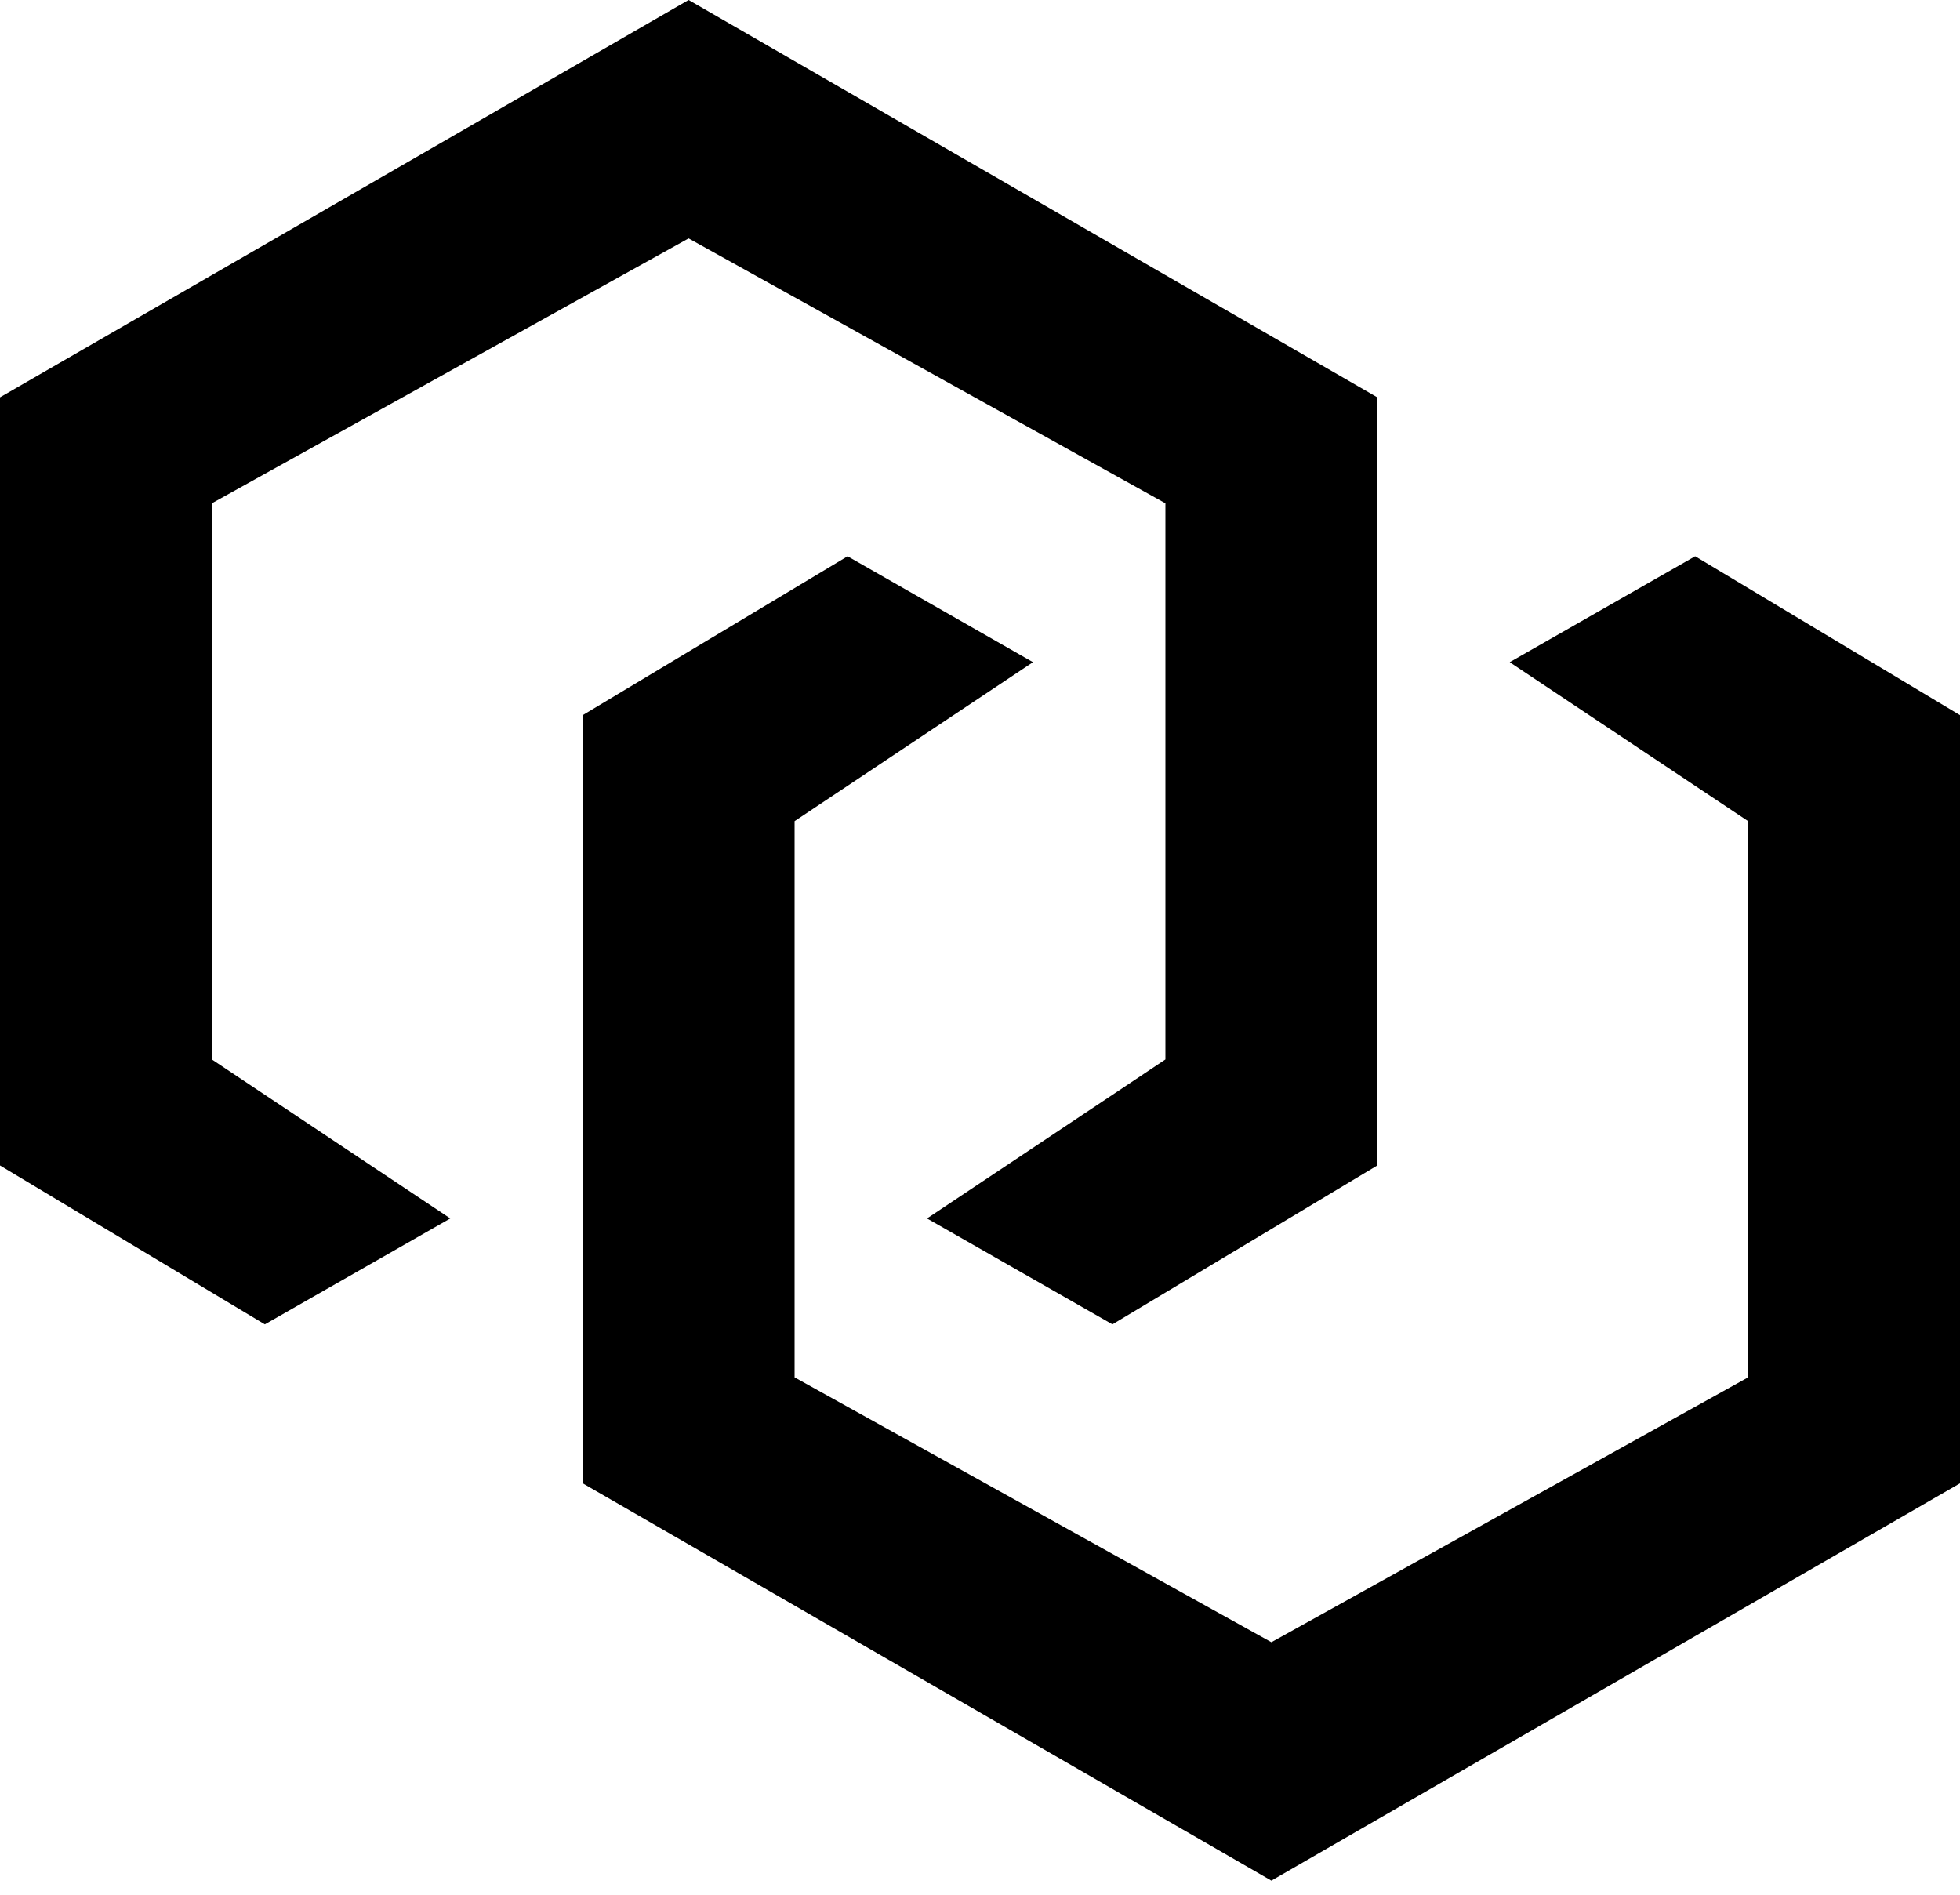
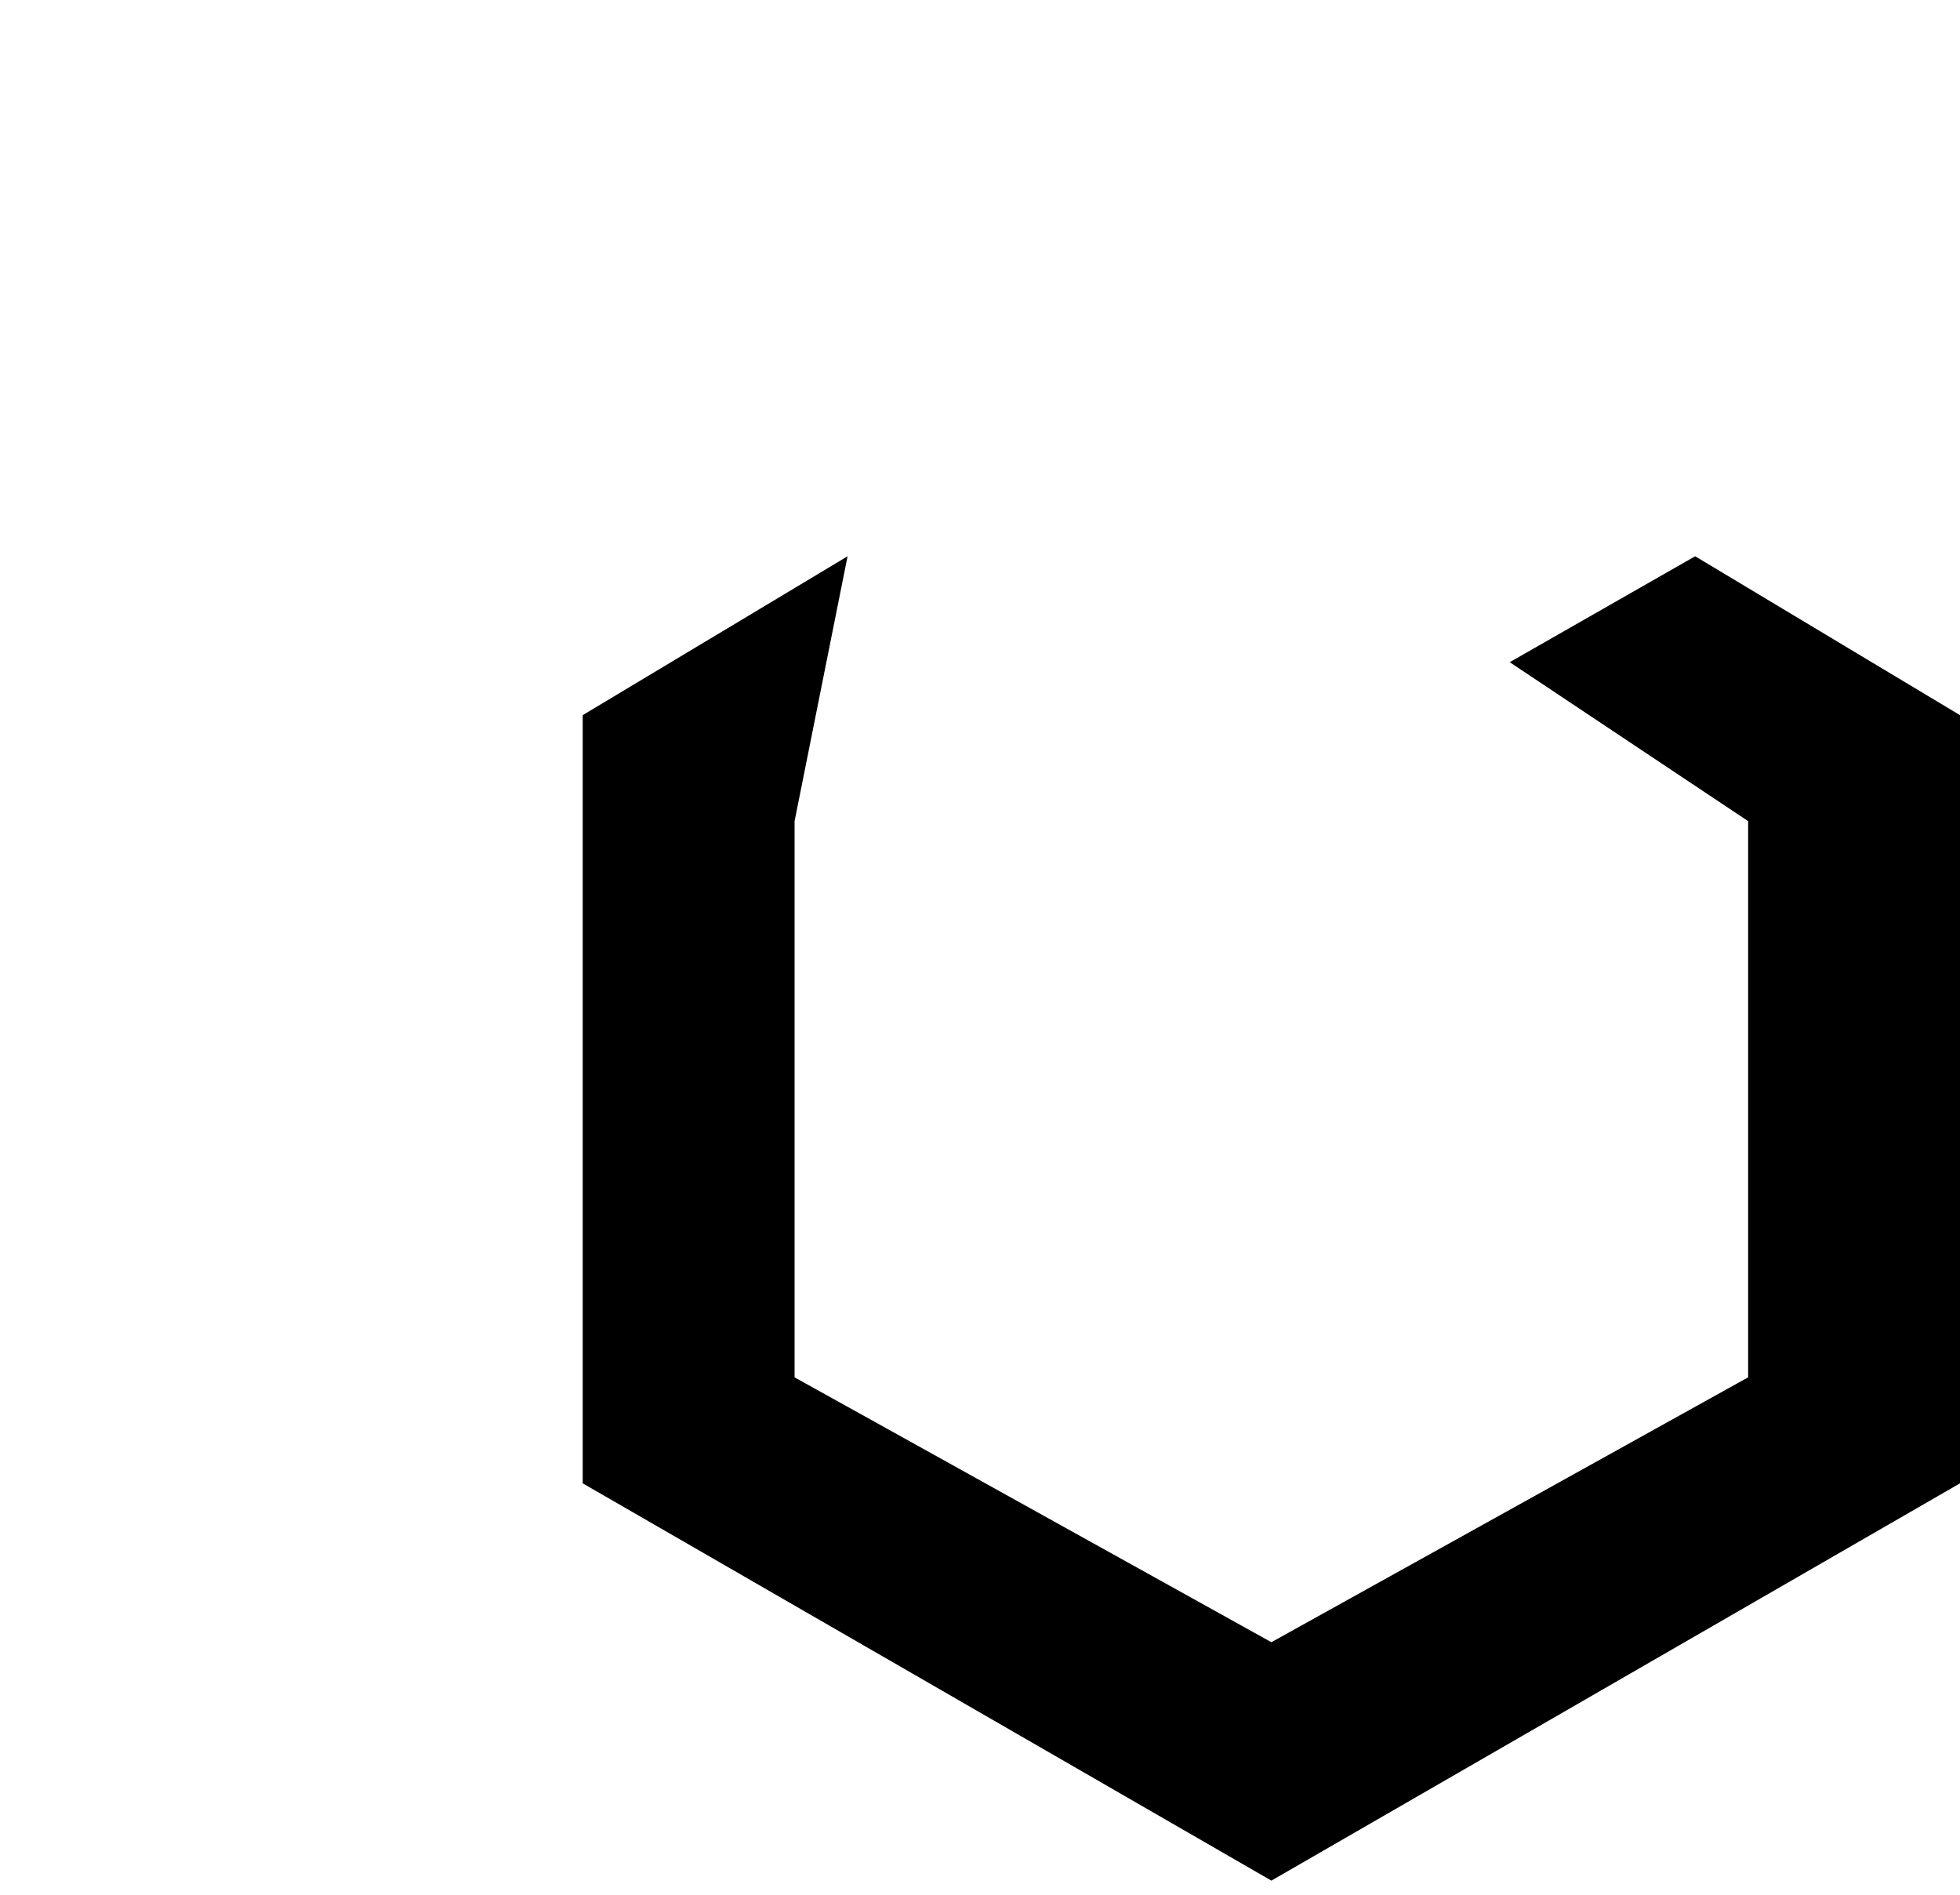
<svg xmlns="http://www.w3.org/2000/svg" width="30" height="29" viewBox="0 0 30 29" fill="none">
-   <path d="M0 6.081V17.838L4.054 20.27L6.892 18.649L3.243 16.216V7.703L10.54 3.649L17.838 7.703V16.216L14.189 18.649L17.027 20.27L21.081 17.838V6.081L10.54 0L0 6.081Z" fill="black" />
-   <path d="M8.919 22.703V10.946L12.973 8.514L15.811 10.135L12.162 12.568V21.081L19.46 25.135L26.757 21.081V12.568L23.108 10.135L25.946 8.514L30 10.946V22.703L19.46 28.784L8.919 22.703Z" fill="black" />
+   <path d="M8.919 22.703V10.946L12.973 8.514L12.162 12.568V21.081L19.46 25.135L26.757 21.081V12.568L23.108 10.135L25.946 8.514L30 10.946V22.703L19.46 28.784L8.919 22.703Z" fill="black" />
</svg>